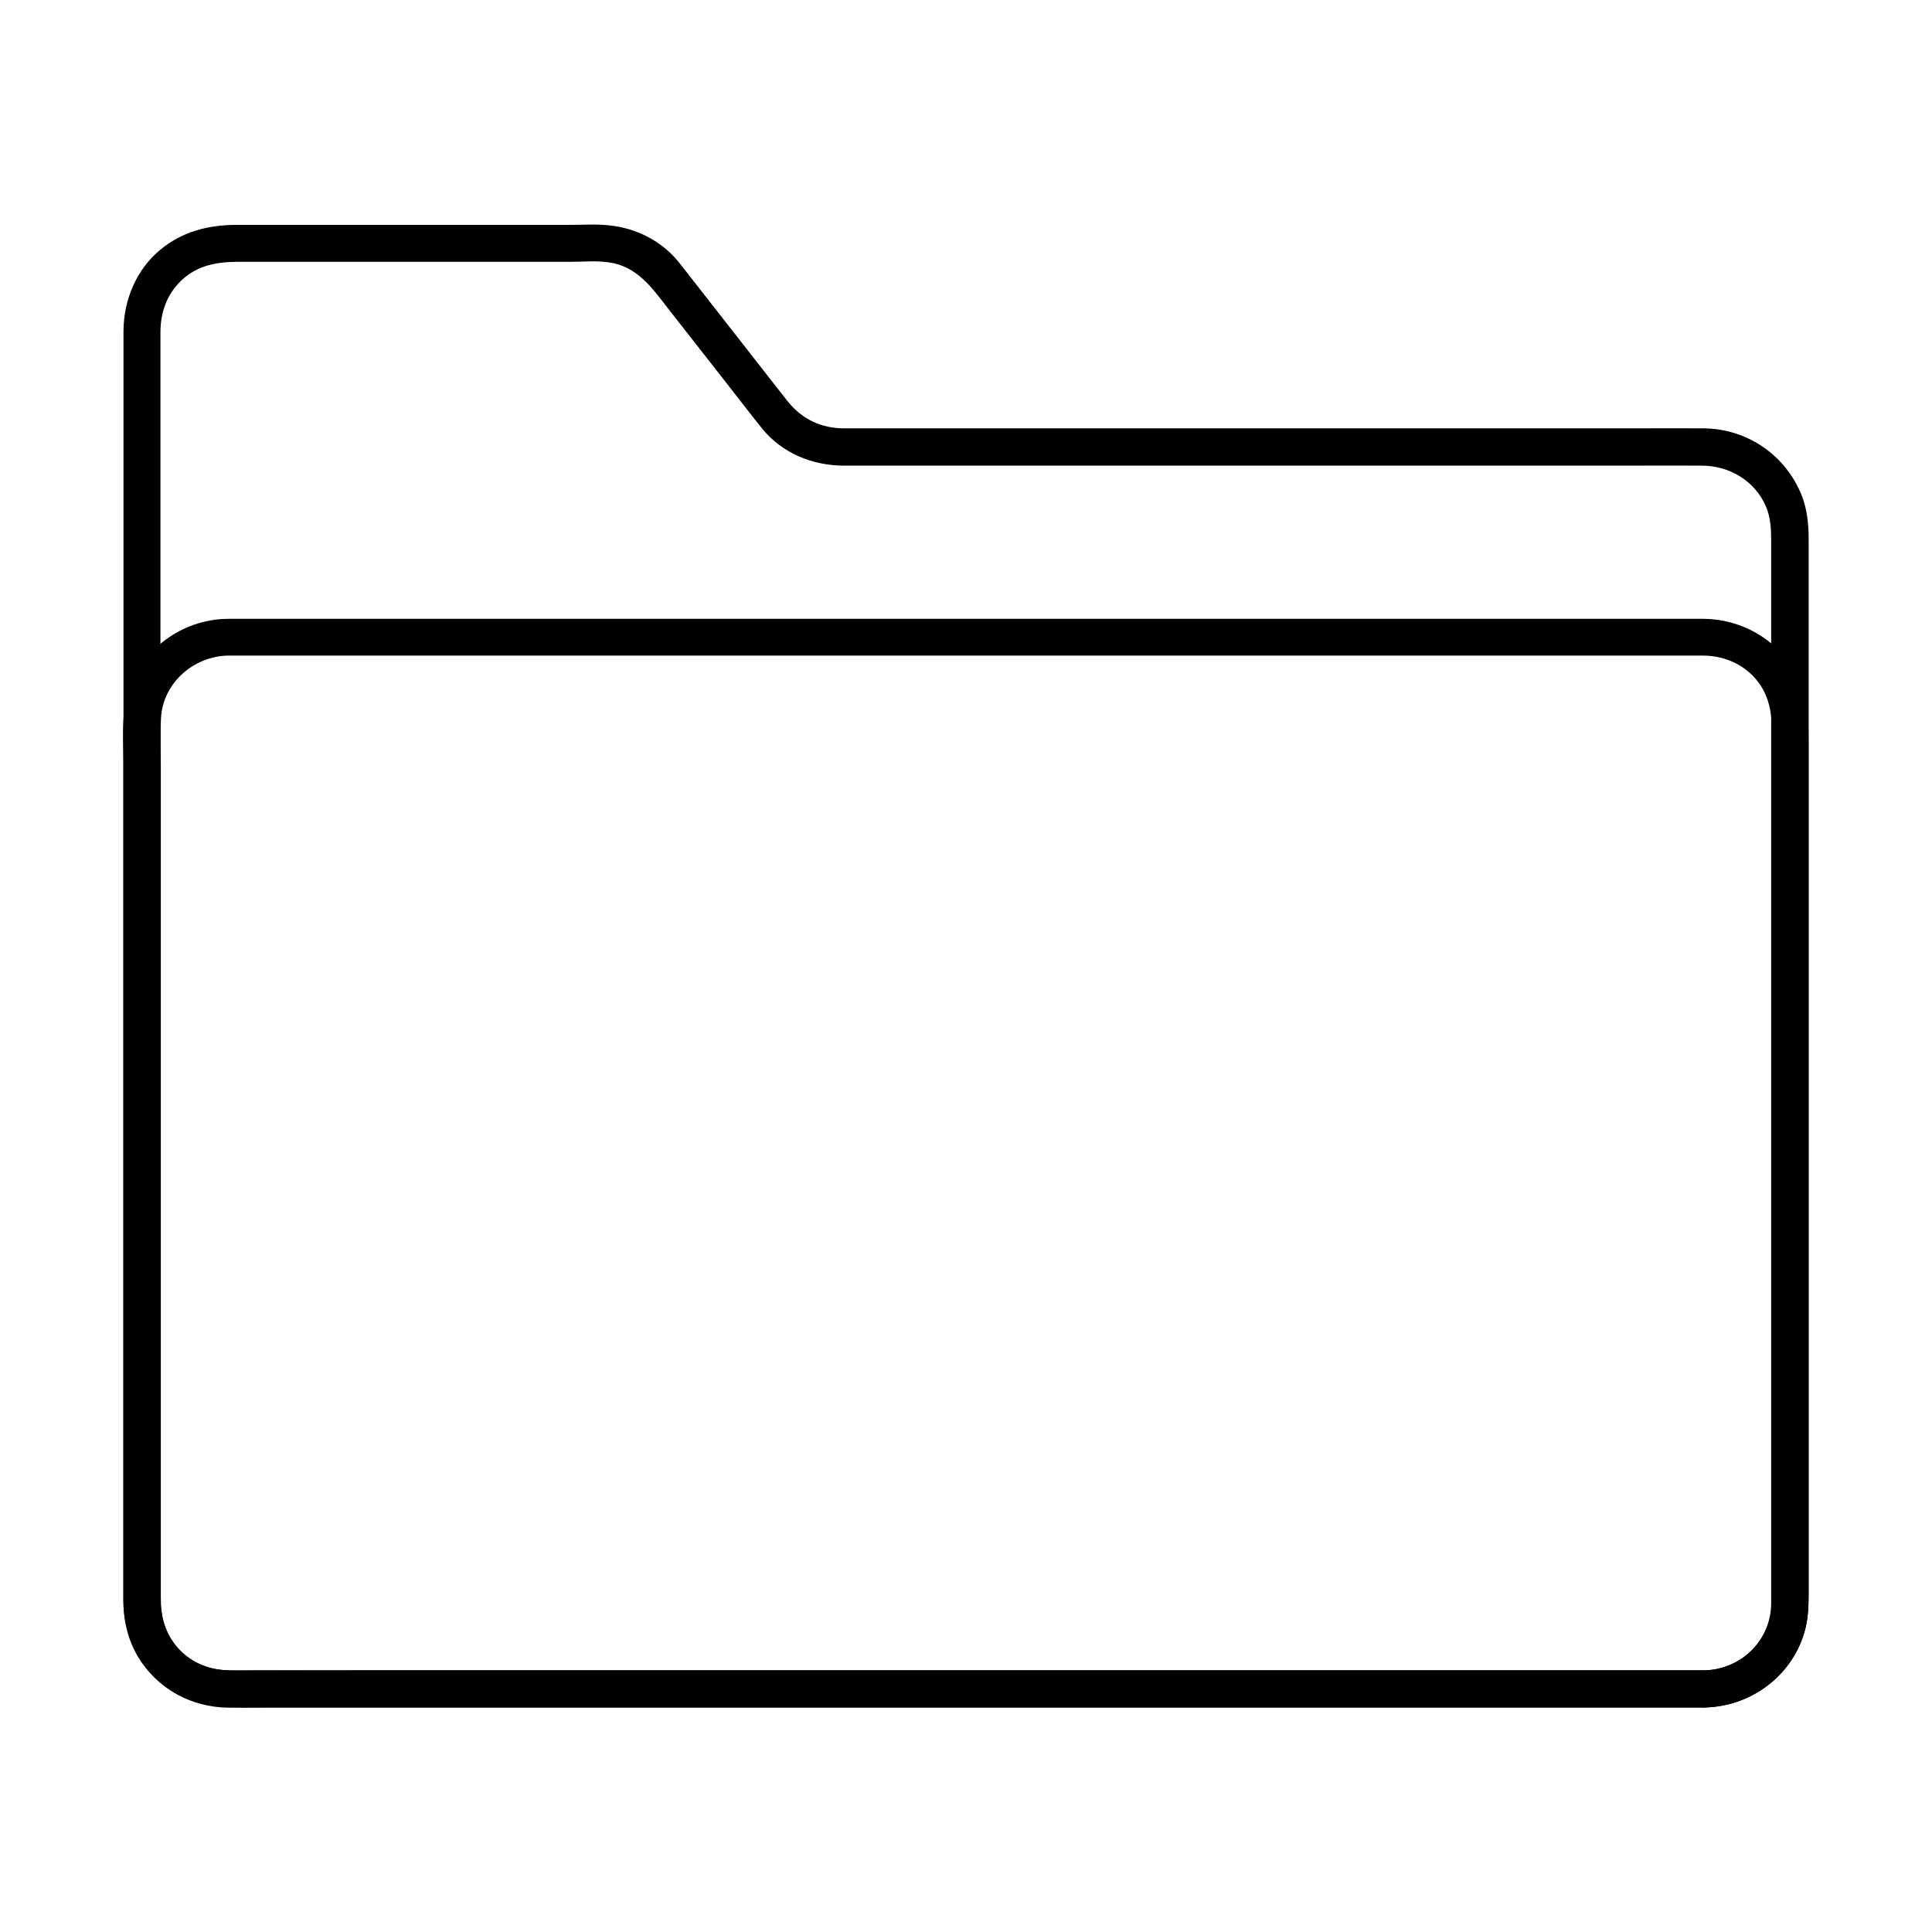
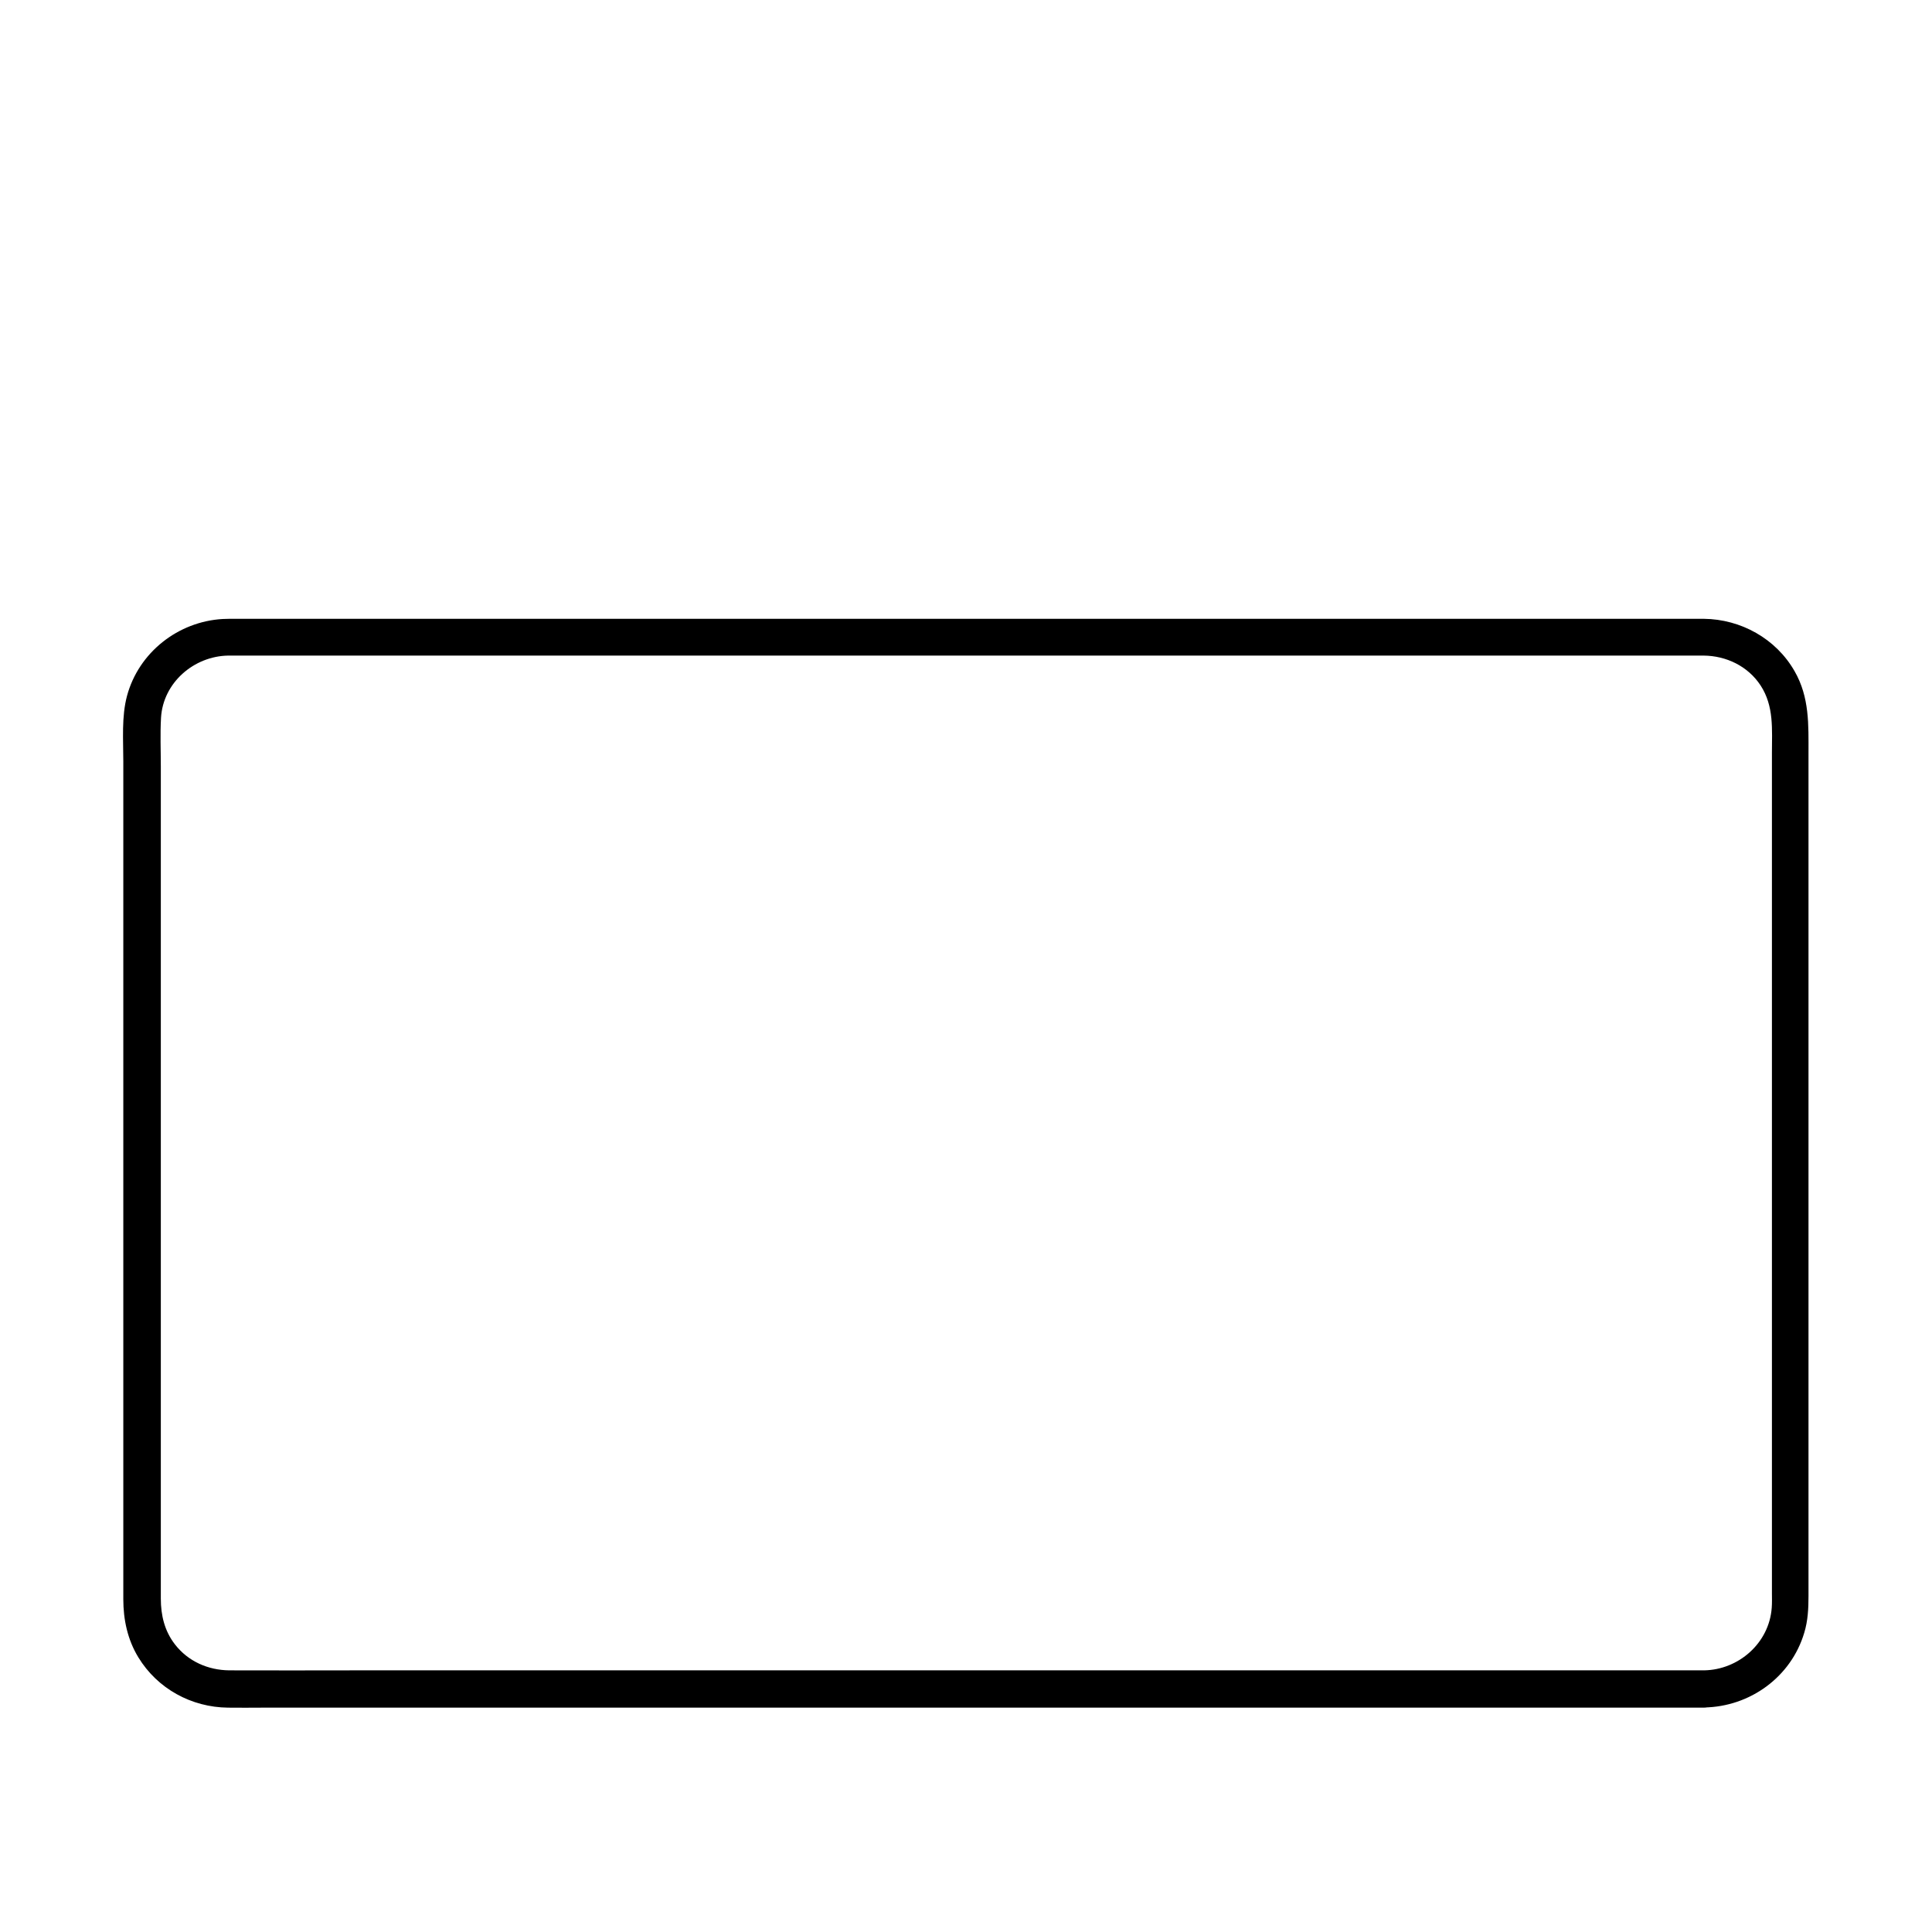
<svg xmlns="http://www.w3.org/2000/svg" fill="#000000" width="800px" height="800px" version="1.1" viewBox="144 144 512 512">
  <g>
-     <path d="m595.62 586.66h-9.297-25.438-37.738-46.789-52.055-53.727-51.711-45.902-36.898-24.059c-4.574 0-9.496 0.441-13.824-1.082-7.184-2.559-11.562-9.543-11.66-16.973v-4.281-22.781-37.688-47.723-52.645-53.184-48.609-39.211-24.895-5.559c0-5.164 1.672-9.988 5.461-13.629 4.328-4.184 9.645-5.019 15.301-5.019h16.434 51.219 20.418c3.246 0 6.742-0.344 9.988 0.148 7.477 1.031 11.414 6.691 15.645 12.152 5.117 6.496 10.184 13.039 15.301 19.531 3.199 4.082 6.348 8.215 9.594 12.25 5.312 6.594 13.332 9.891 21.648 9.938h21.105 41.969 52.004 51.957 41.031c6.496 0 13.039-0.051 19.531 0 7.184 0.051 13.875 3.984 16.828 10.727 1.277 2.953 1.426 6.004 1.426 9.152v21.156 38.918 49.691 53.578 50.332 40.641 23.863 3.445c-0.047 9.734-7.922 17.605-17.762 17.754-6.348 0.098-6.348 9.938 0 9.84 13.531-0.195 25.438-10.086 27.355-23.664 0.297-2.262 0.344-4.43 0.344-6.691v-22.828-40.539-50.773-54.07-50.234-39.312-21.305c0-3.938-0.344-7.871-1.77-11.609-4.231-10.773-14.367-17.809-25.977-17.957-5.805-0.051-11.66 0-17.465 0h-40.195-52.25-52.938-42.953-22.043c-6.051 0-11.121-2.363-14.957-7.133-3.641-4.574-7.184-9.199-10.824-13.824-5.019-6.394-9.988-12.793-15.008-19.188-1.031-1.277-2.016-2.609-3.051-3.887-4.527-5.609-11.121-8.953-18.254-9.742-3.445-0.395-6.988-0.148-10.43-0.148h-20.715-51.562-16.137c-7.527 0-14.414 1.723-20.32 6.594-6.348 5.266-9.691 13.332-9.742 21.5v4.922 24.109 38.918 48.758 53.578 53.383 48.215 38.031 22.828 4.184c0.098 10.086 5.461 19.68 14.465 24.5 6.394 3.445 12.891 3.344 19.777 3.344h23.32 36.605 46.199 52.055 54.168 52.594 47.23 38.328 25.34 8.809c6.297 0.043 6.348-9.797 0-9.797z" />
    <path d="m595.62 586.66h-28.191-70.309-92.398-92.988-73.75c-11.07 0-22.141 0.051-33.211 0-5.609-0.051-10.922-2.363-14.414-6.887-2.754-3.543-3.738-7.723-3.738-12.102v-18.547-80.492-90.824-30.602c0-4.281-0.195-8.66 0.051-12.988 0.543-9.297 8.707-16.336 17.809-16.48h2.066 14.711 62.043 88.609 95.105 80.047 45.117 3.297c6.004 0.051 11.758 2.805 15.105 7.922 3.59 5.512 3 11.66 3 17.91v69.668 93.285 59.531c0 1.328 0.051 2.707-0.051 4.035-0.688 9.387-8.809 16.422-17.91 16.57-6.348 0.098-6.348 9.938 0 9.84 12.152-0.195 23.027-8.07 26.52-19.777 0.984-3.199 1.133-6.496 1.133-9.789v-20.715-83.887-90.133-28.535c0-7.578 0.297-14.859-3.691-21.797-4.922-8.609-14.219-13.777-24.059-13.875h-2.609-15.742-64.453-90.871-95.695-79.066-40.934c-1.031 0-2.117 0-3.148 0.051-11.809 0.688-22.238 8.855-25.34 20.367-1.477 5.512-0.984 11.66-0.984 17.32v73.258 94.168 54.66c0 5.41 1.133 10.727 3.984 15.398 5.066 8.316 14.07 13.234 23.762 13.332 3.051 0.051 6.102 0 9.102 0h54.809 86.445 96.48 85.066 52.152 7.035c6.402-0.047 6.453-9.887 0.105-9.887z" />
  </g>
</svg>